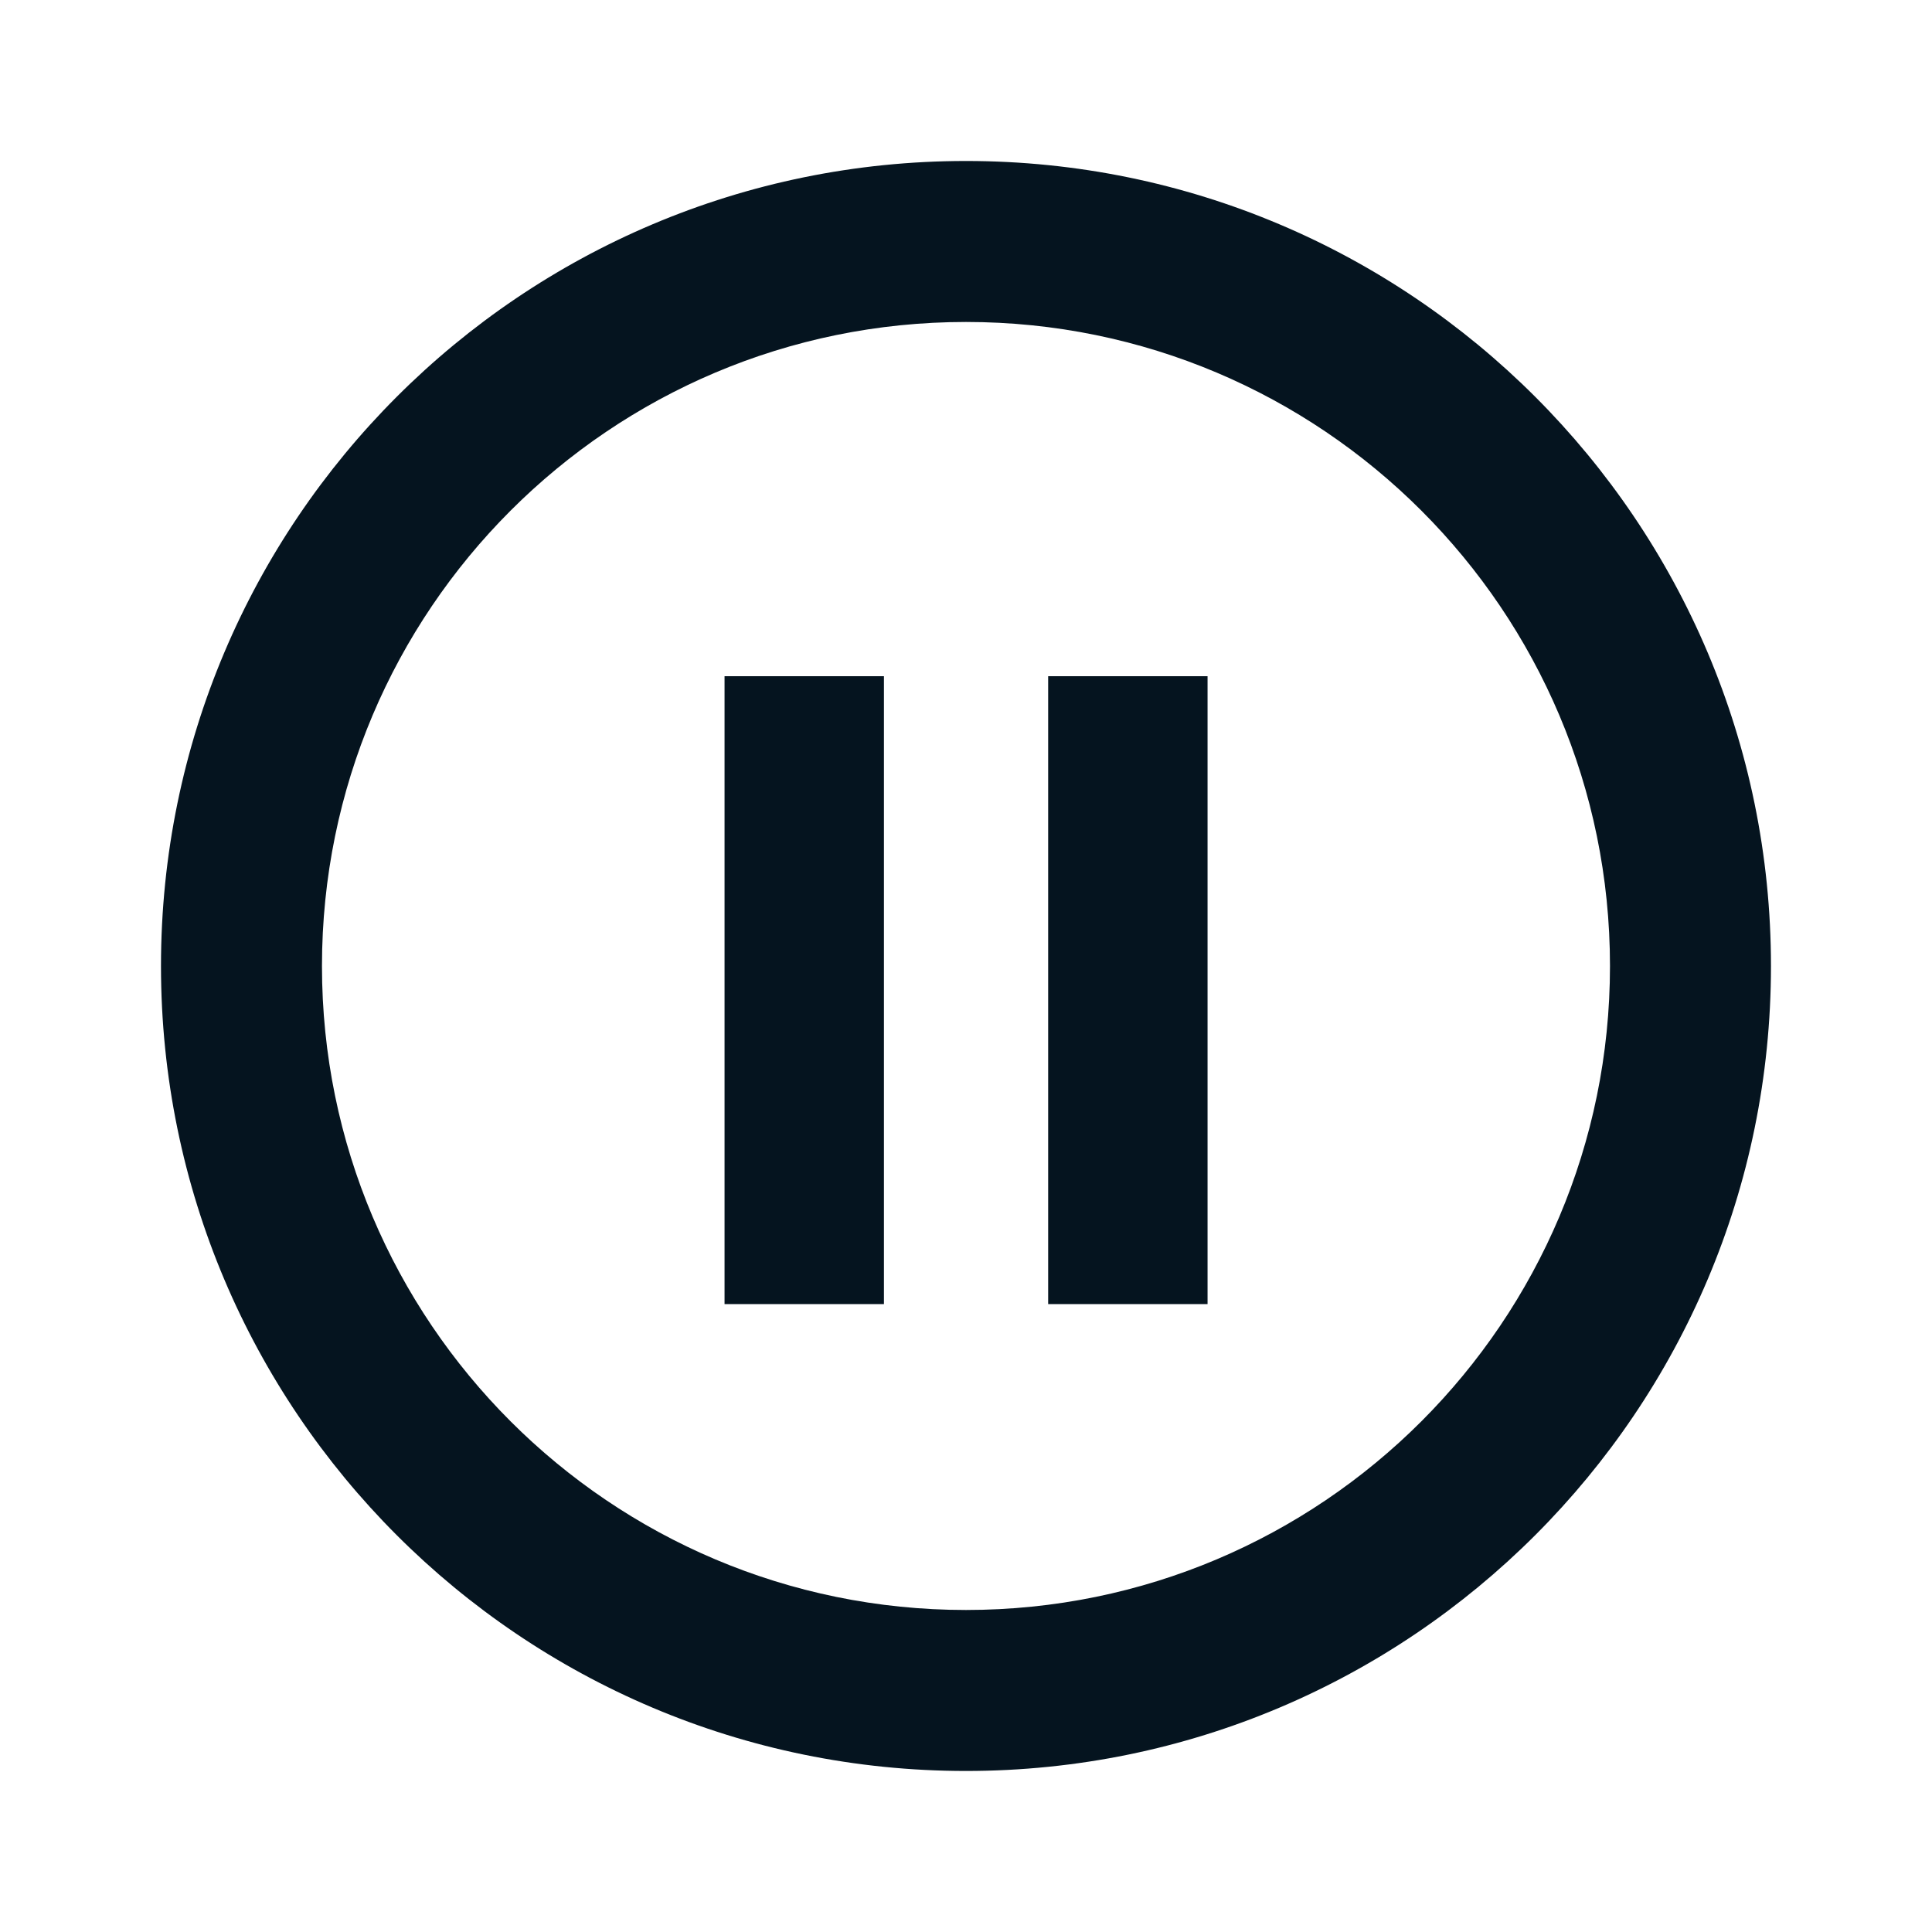
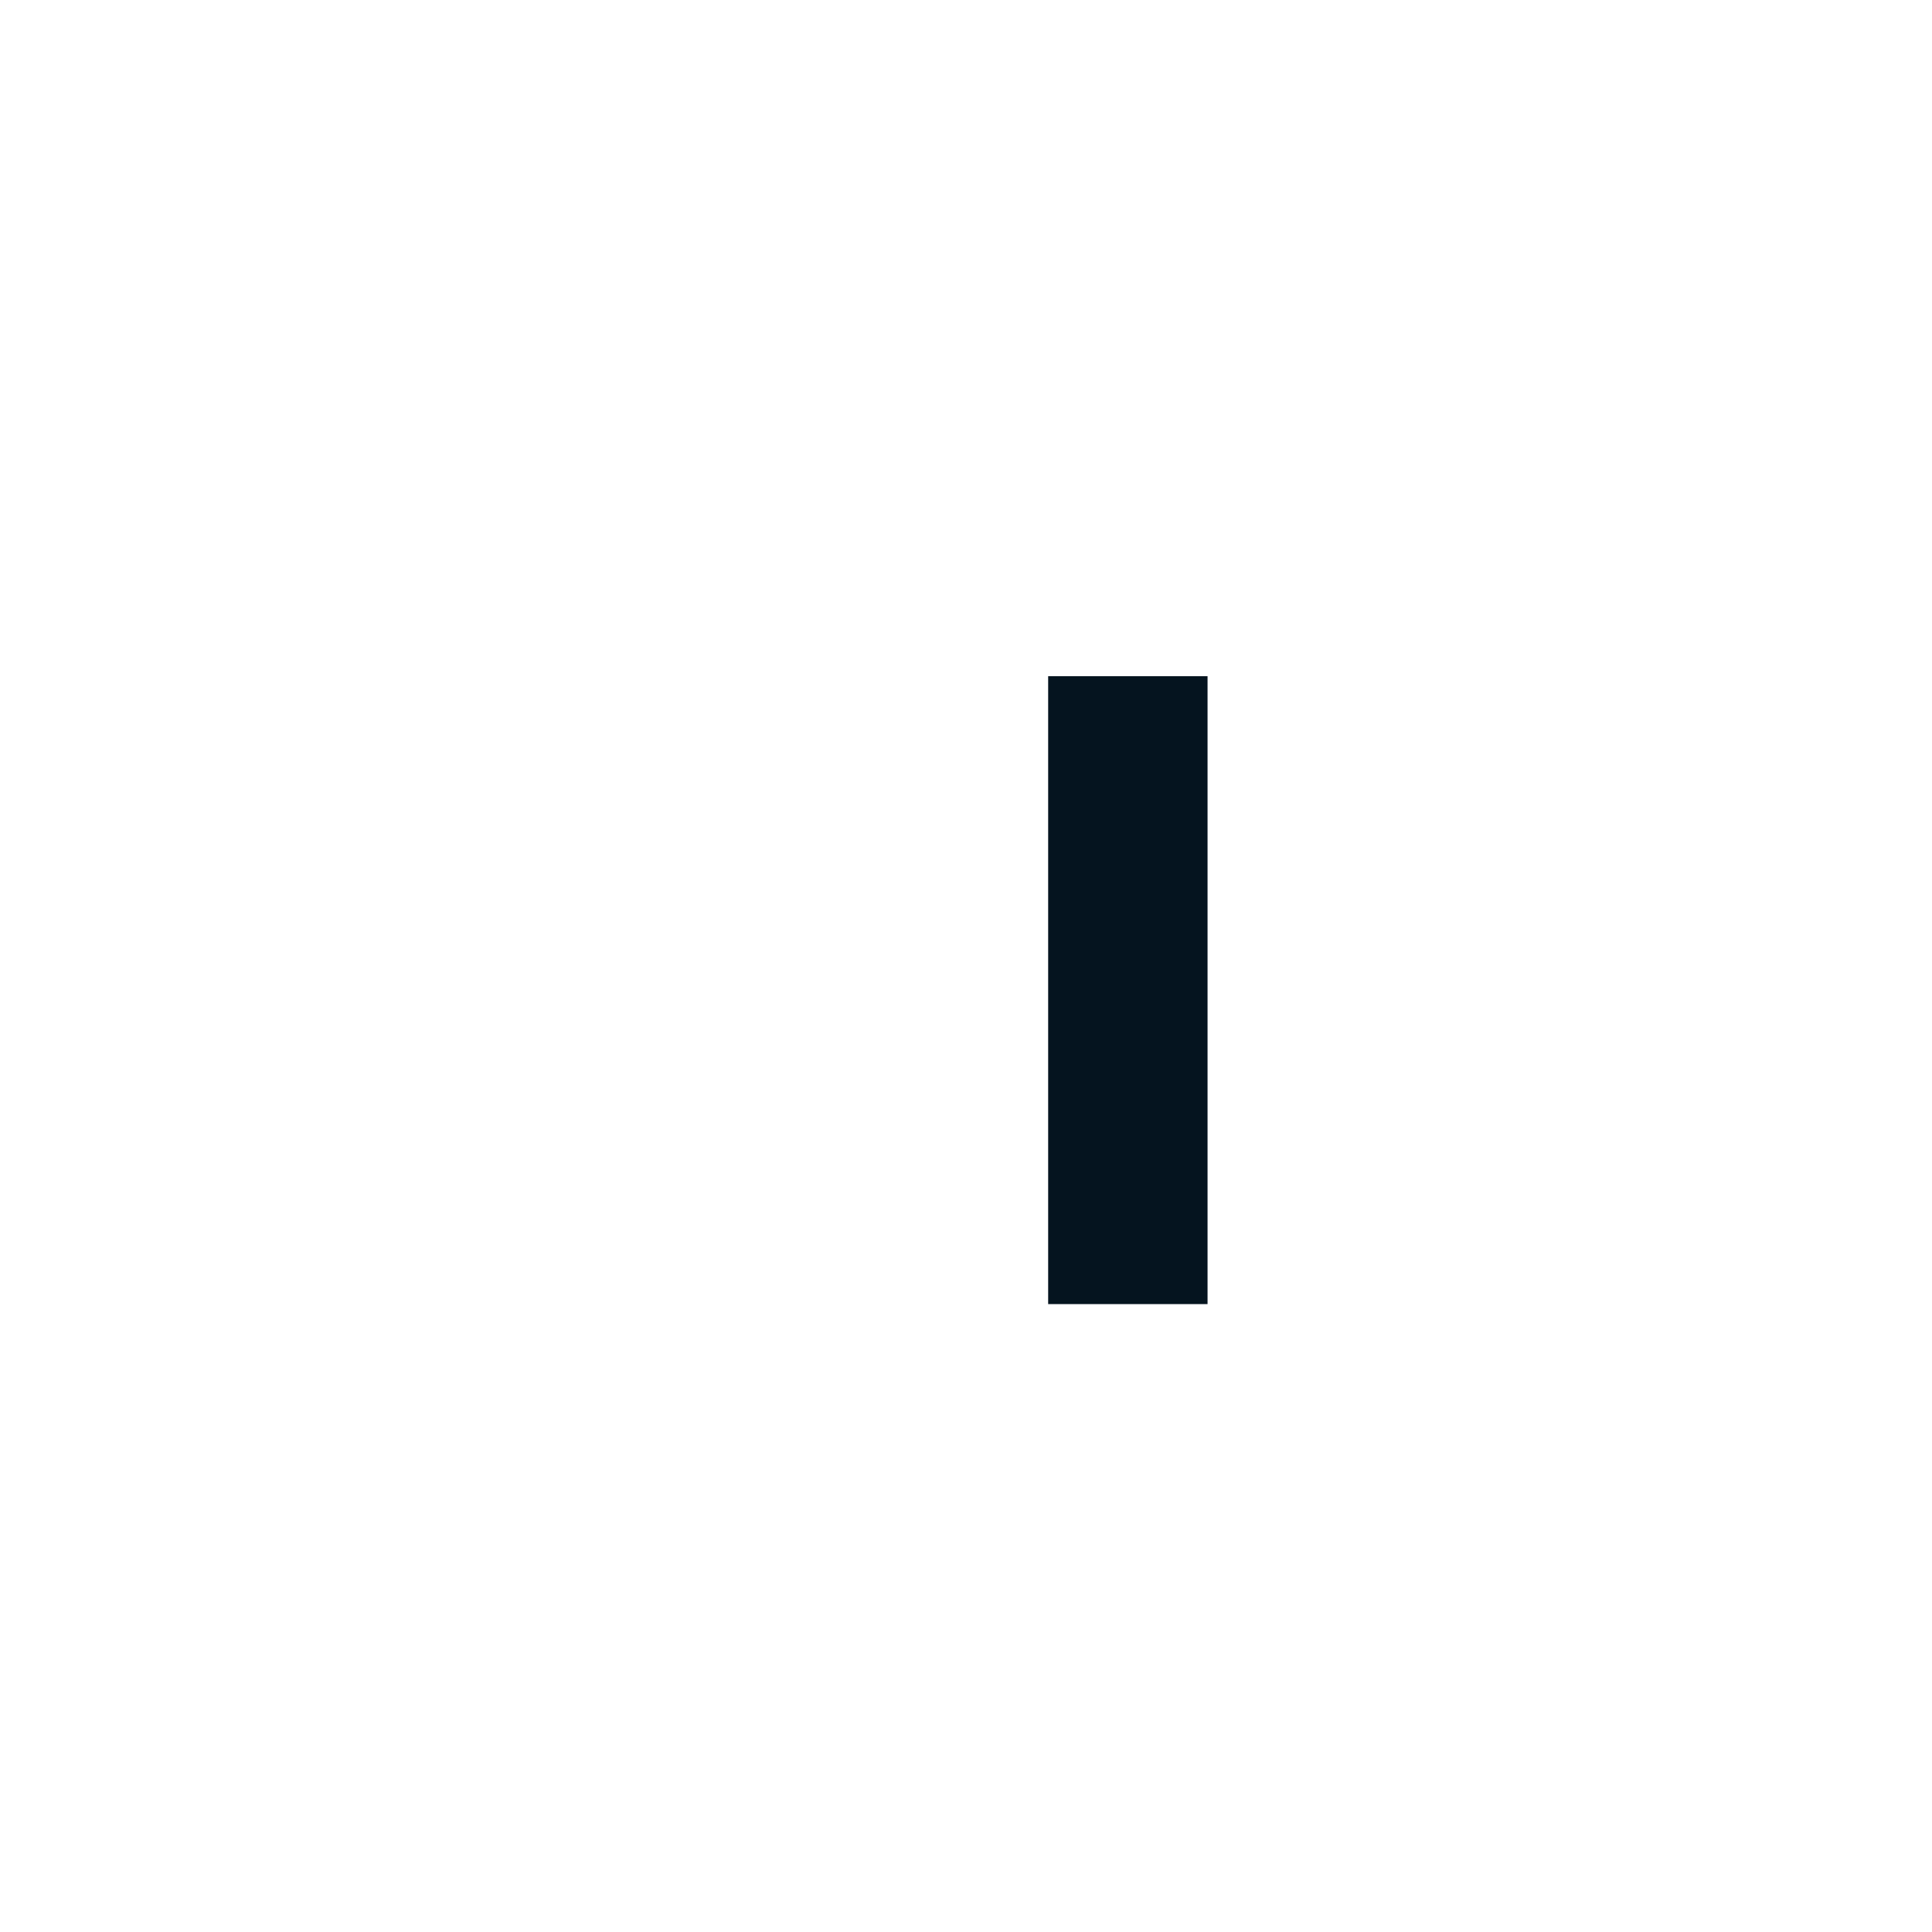
<svg xmlns="http://www.w3.org/2000/svg" width="40" height="40" viewBox="0 0 40 40" fill="none">
-   <path fill-rule="evenodd" clip-rule="evenodd" d="M20 33.333C27.363 33.333 33.333 27.363 33.333 20C33.333 12.636 27.363 6.666 20 6.666C12.636 6.666 6.666 12.636 6.666 20C6.666 27.363 12.636 33.333 20 33.333ZM20 36.666C29.204 36.666 36.666 29.204 36.666 20C36.666 10.795 29.204 3.333 20 3.333C10.795 3.333 3.333 10.795 3.333 20C3.333 29.204 10.795 36.666 20 36.666Z" fill="#05141F" />
-   <path fill-rule="evenodd" clip-rule="evenodd" d="M15.001 27L15.001 14H18.301V27H15.001Z" fill="#05141F" />
  <path fill-rule="evenodd" clip-rule="evenodd" d="M21.701 27V14H25.001V27H21.701Z" fill="#05141F" />
</svg>